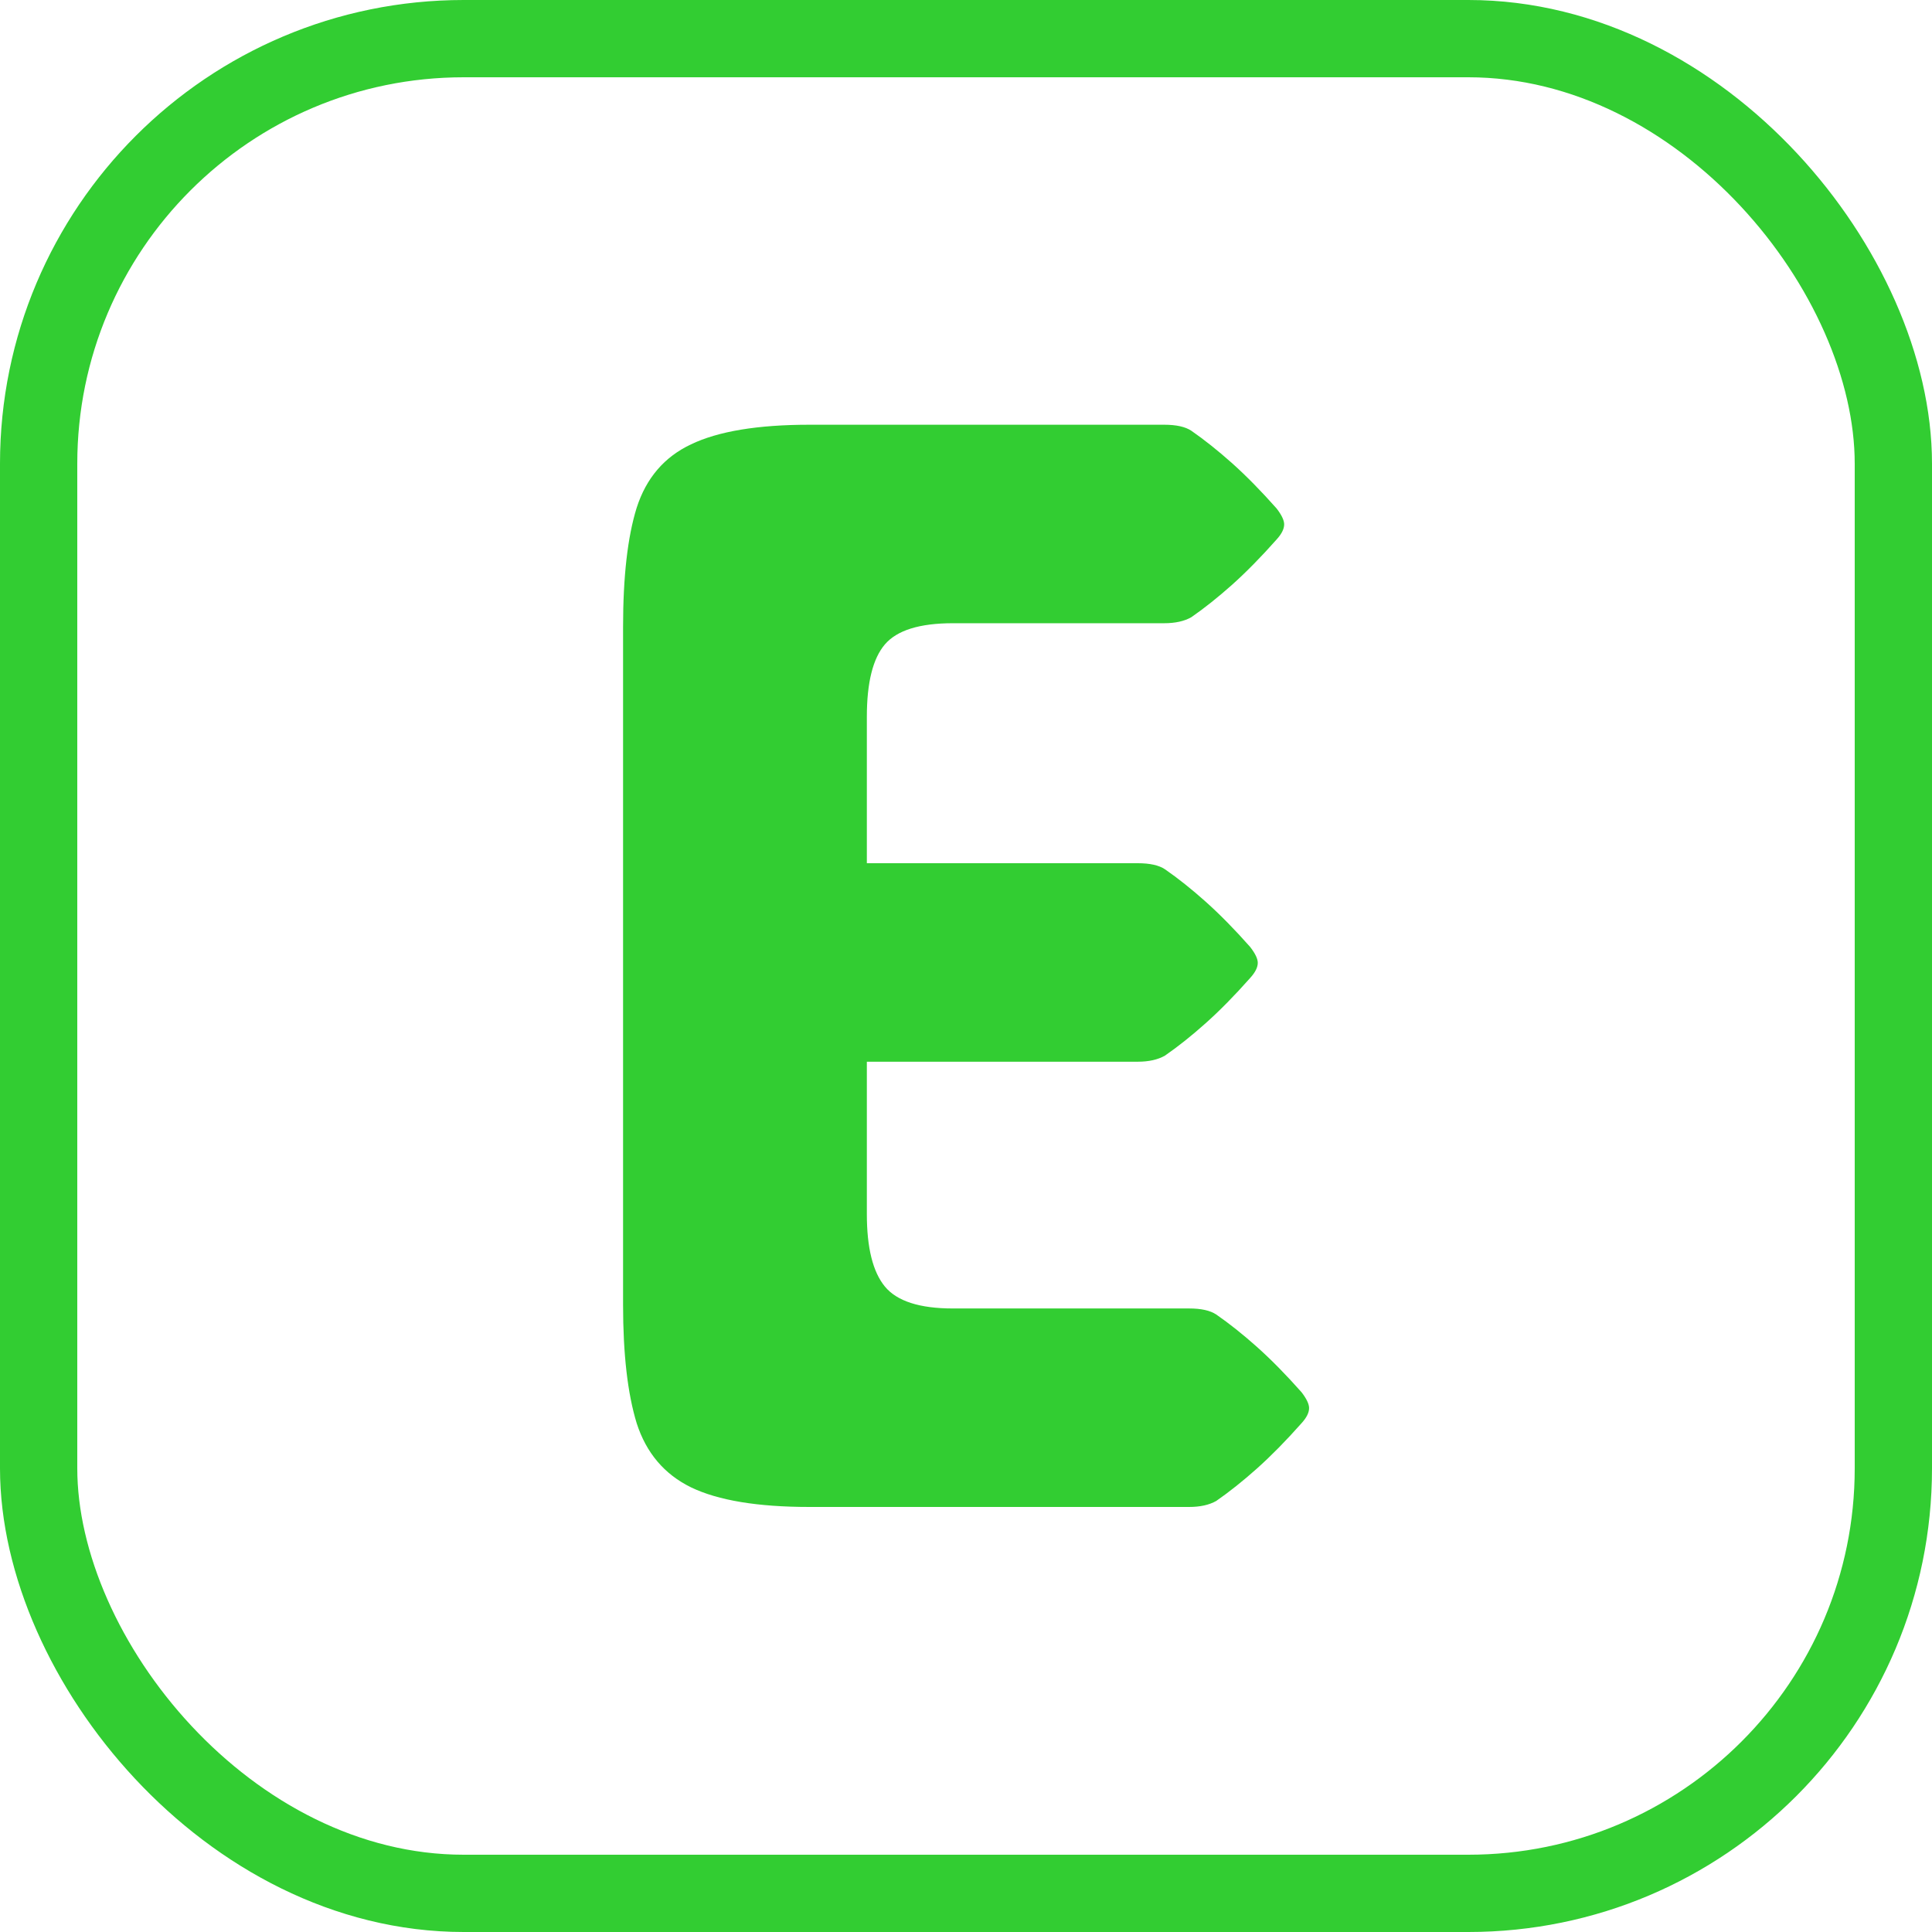
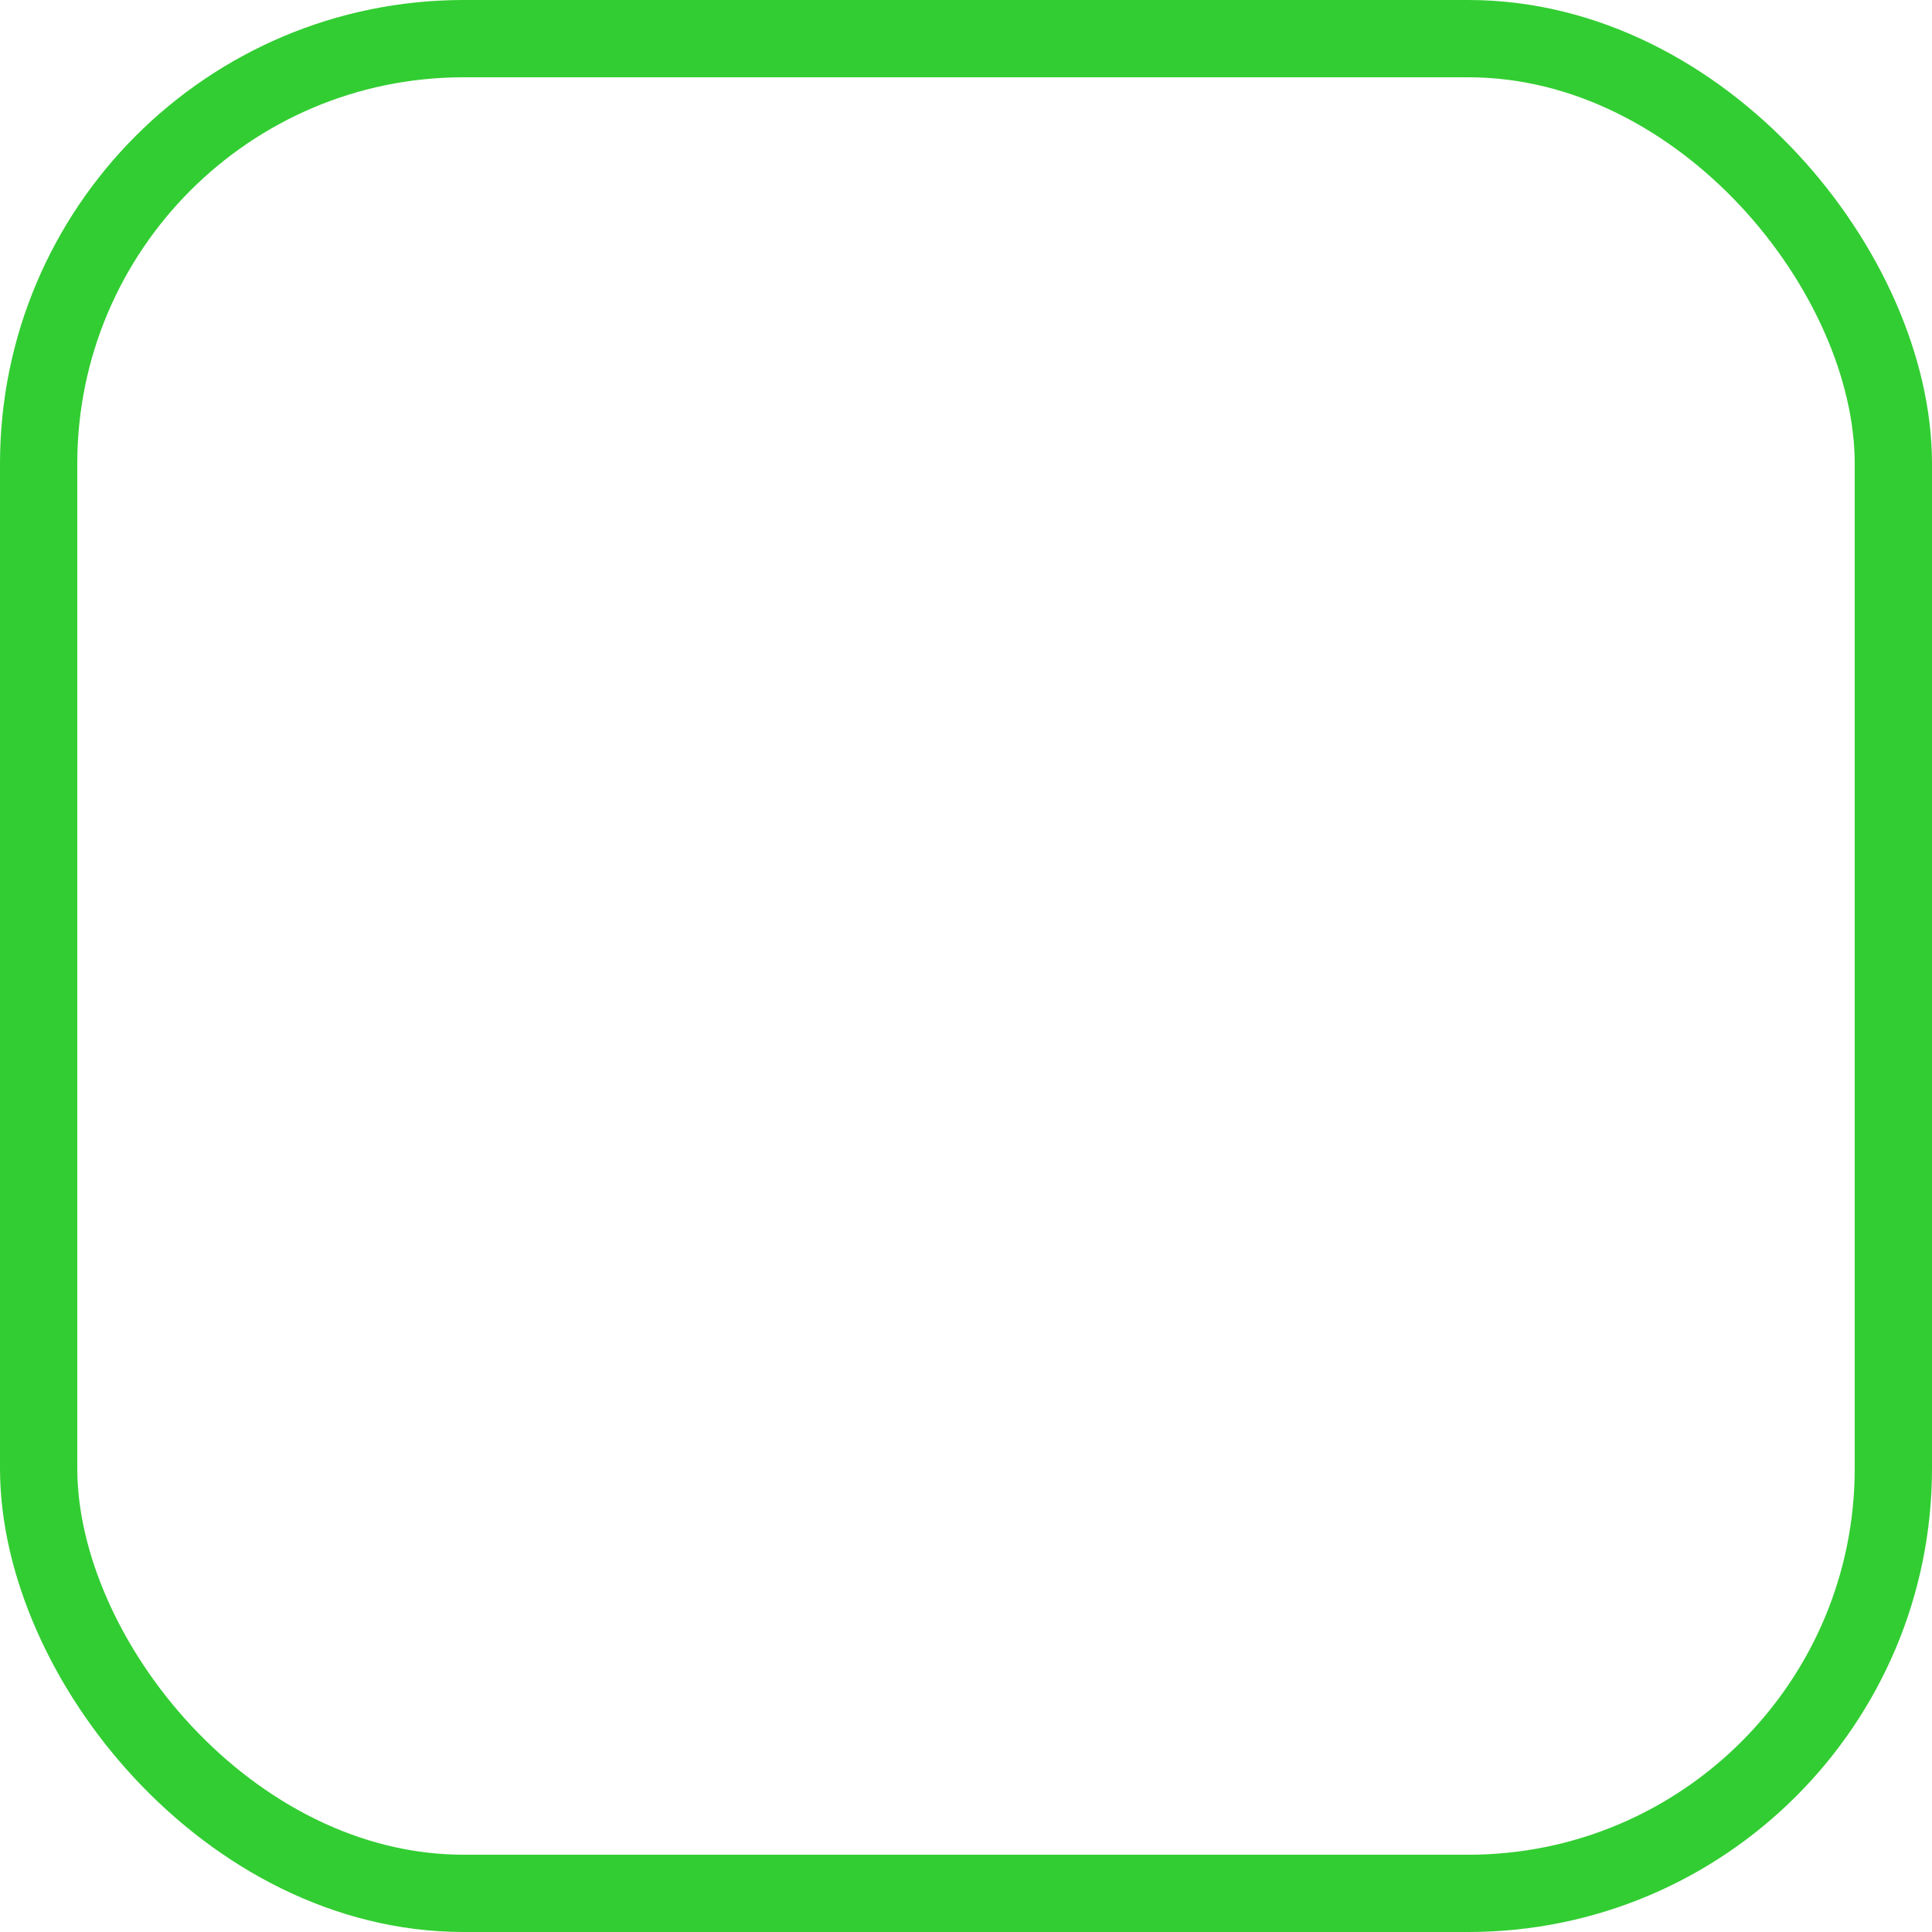
<svg xmlns="http://www.w3.org/2000/svg" width="50" height="50" viewBox="0 0 50 50" fill="none">
  <rect x="1" y="1" width="48" height="48" rx="11" stroke="#32CD32" stroke-width="2" />
-   <path d="M20.949 39C19.608 39 18.586 38.831 17.883 38.492C17.193 38.154 16.724 37.6 16.477 36.832C16.242 36.064 16.125 35.042 16.125 33.766V16.227C16.125 14.925 16.242 13.896 16.477 13.141C16.724 12.372 17.193 11.825 17.883 11.5C18.586 11.162 19.608 10.992 20.949 10.992H30.129C30.441 10.992 30.676 11.044 30.832 11.148C31.171 11.383 31.522 11.663 31.887 11.988C32.251 12.314 32.635 12.704 33.039 13.16C33.169 13.329 33.234 13.466 33.234 13.57C33.234 13.688 33.169 13.818 33.039 13.961C32.635 14.417 32.251 14.807 31.887 15.133C31.522 15.458 31.171 15.738 30.832 15.973C30.65 16.077 30.415 16.129 30.129 16.129H24.66C23.801 16.129 23.215 16.311 22.902 16.676C22.59 17.04 22.434 17.665 22.434 18.551V22.34H29.445C29.758 22.34 29.992 22.392 30.148 22.496C30.487 22.73 30.838 23.01 31.203 23.336C31.568 23.662 31.952 24.052 32.355 24.508C32.486 24.677 32.551 24.814 32.551 24.918C32.551 25.035 32.486 25.165 32.355 25.309C31.952 25.764 31.568 26.155 31.203 26.48C30.838 26.806 30.487 27.086 30.148 27.32C29.966 27.424 29.732 27.477 29.445 27.477H22.434V31.422C22.434 32.294 22.59 32.919 22.902 33.297C23.215 33.675 23.801 33.863 24.66 33.863H30.773C31.086 33.863 31.32 33.915 31.477 34.02C31.815 34.254 32.167 34.534 32.531 34.859C32.896 35.185 33.28 35.575 33.684 36.031C33.814 36.2 33.879 36.337 33.879 36.441C33.879 36.559 33.814 36.689 33.684 36.832C33.28 37.288 32.896 37.678 32.531 38.004C32.167 38.329 31.815 38.609 31.477 38.844C31.294 38.948 31.06 39 30.773 39H20.949Z" fill="#32CD32" />
</svg>